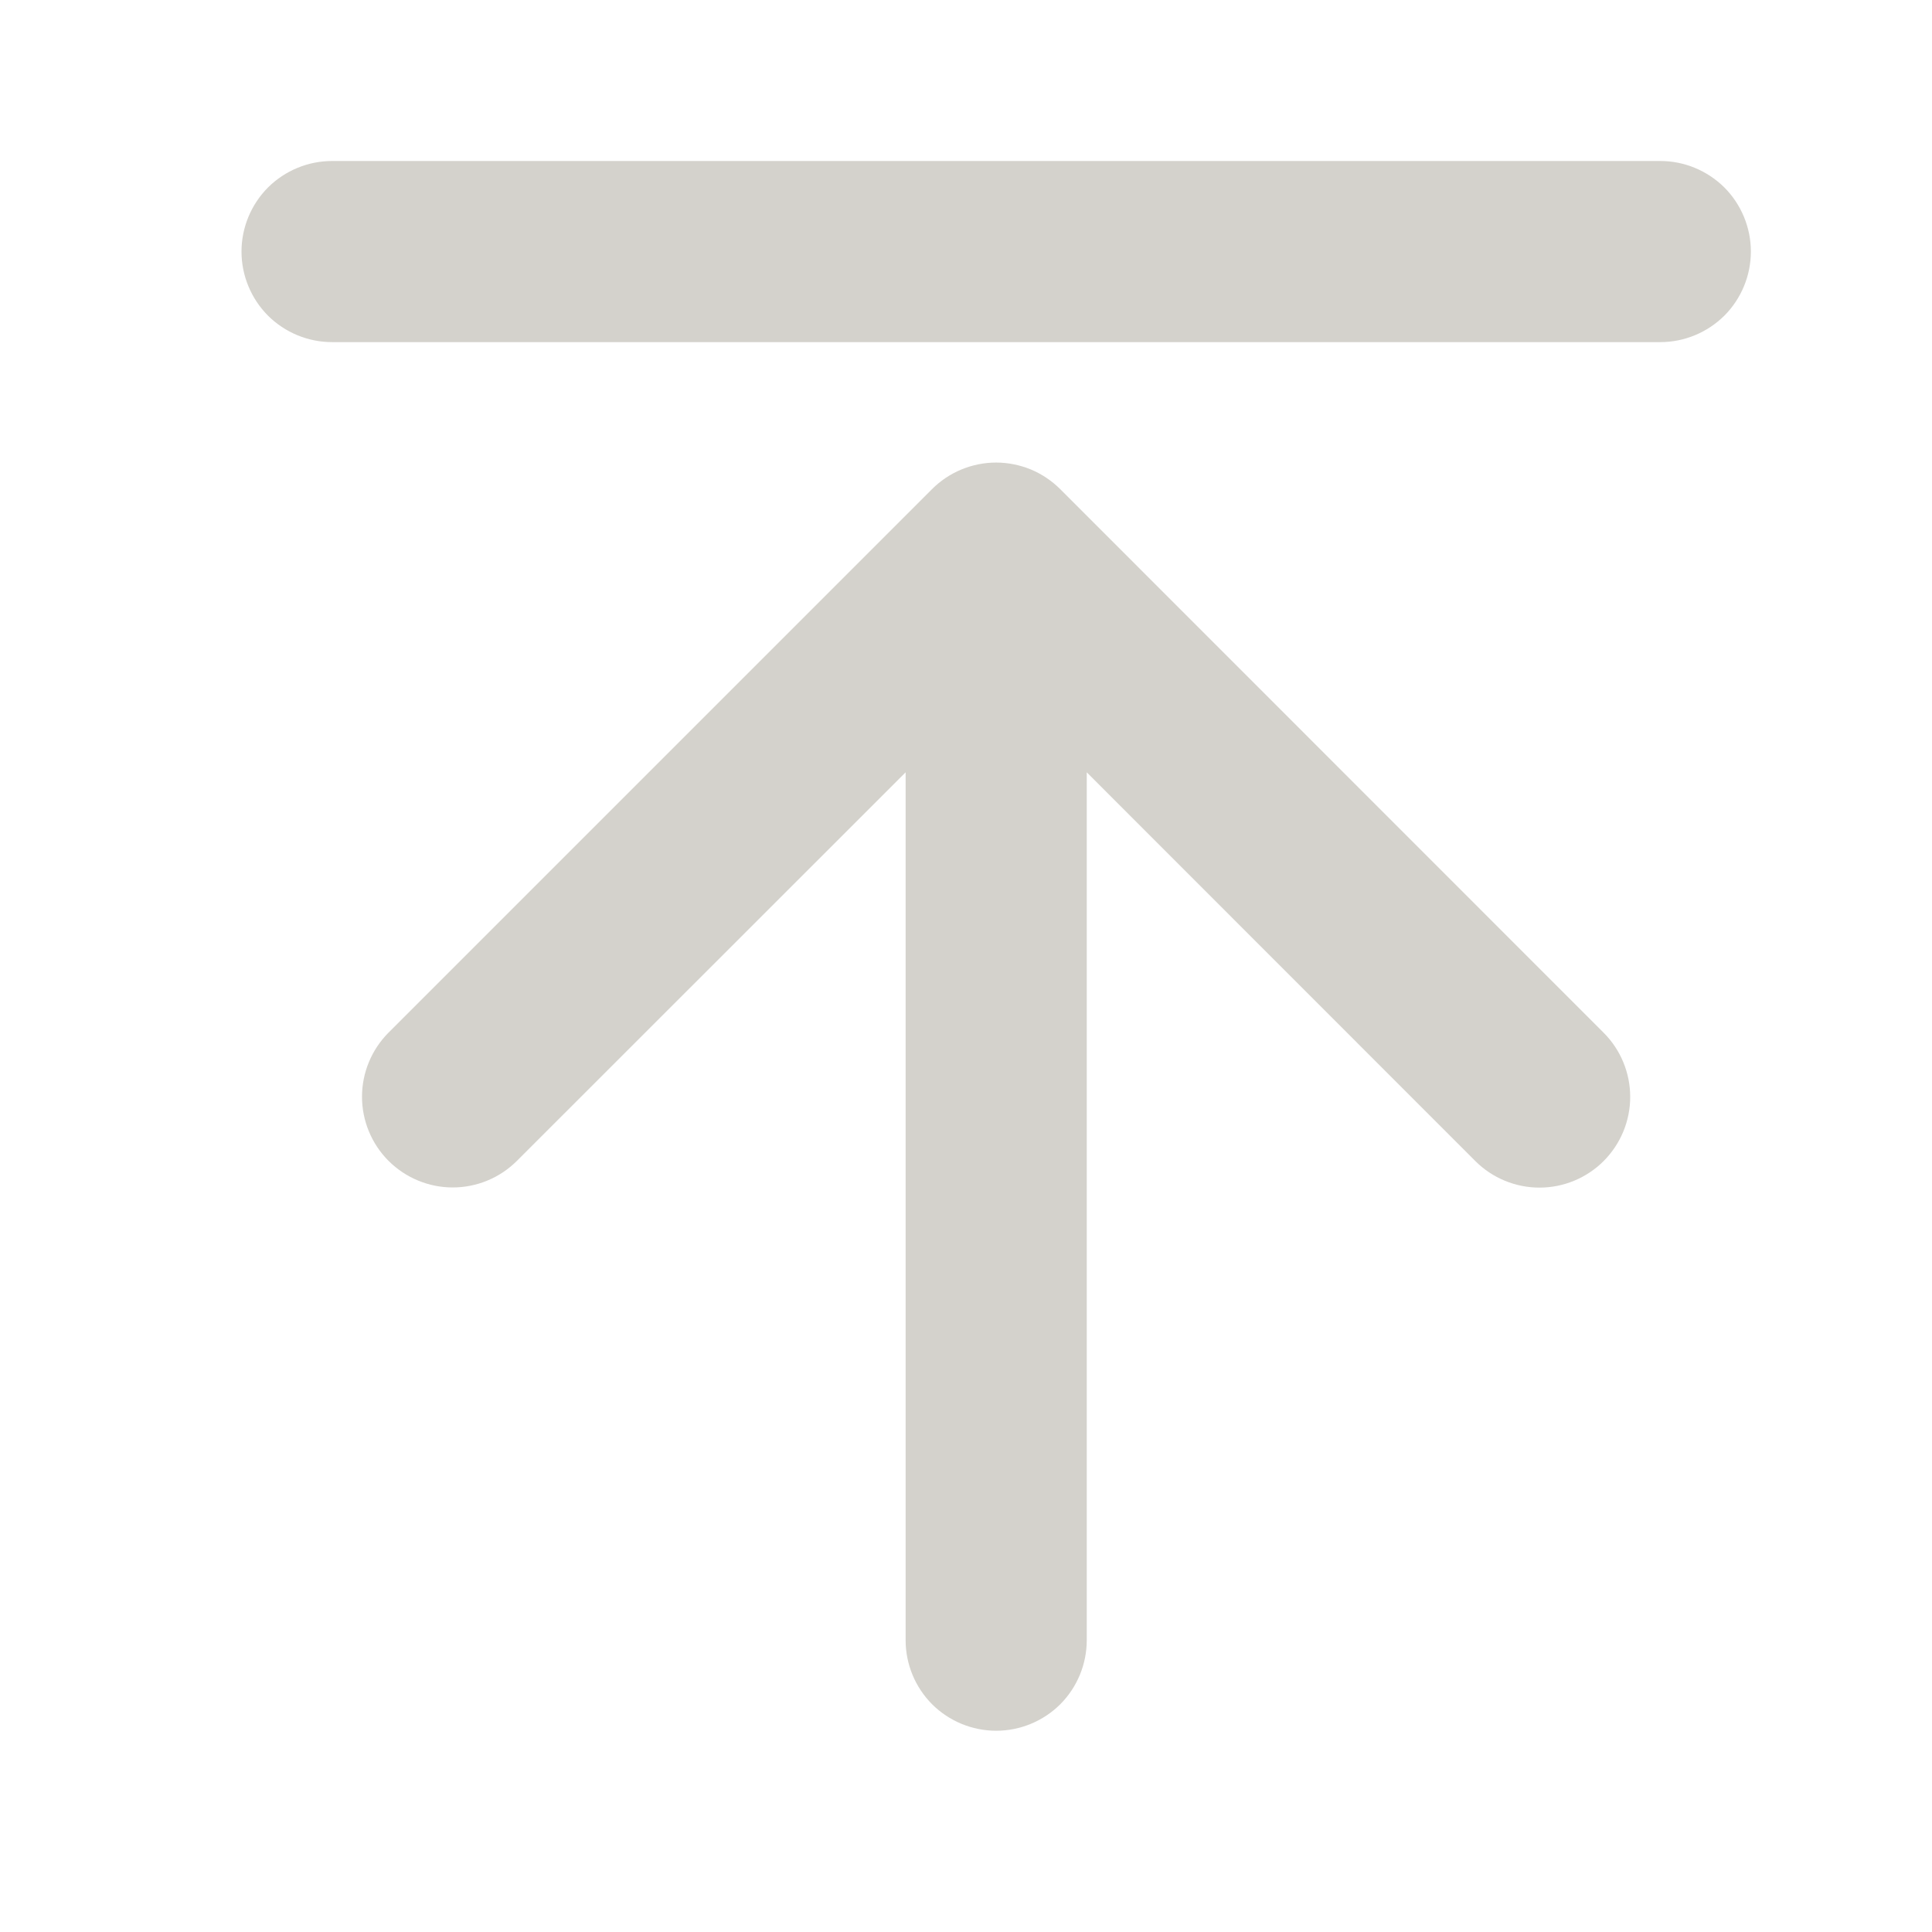
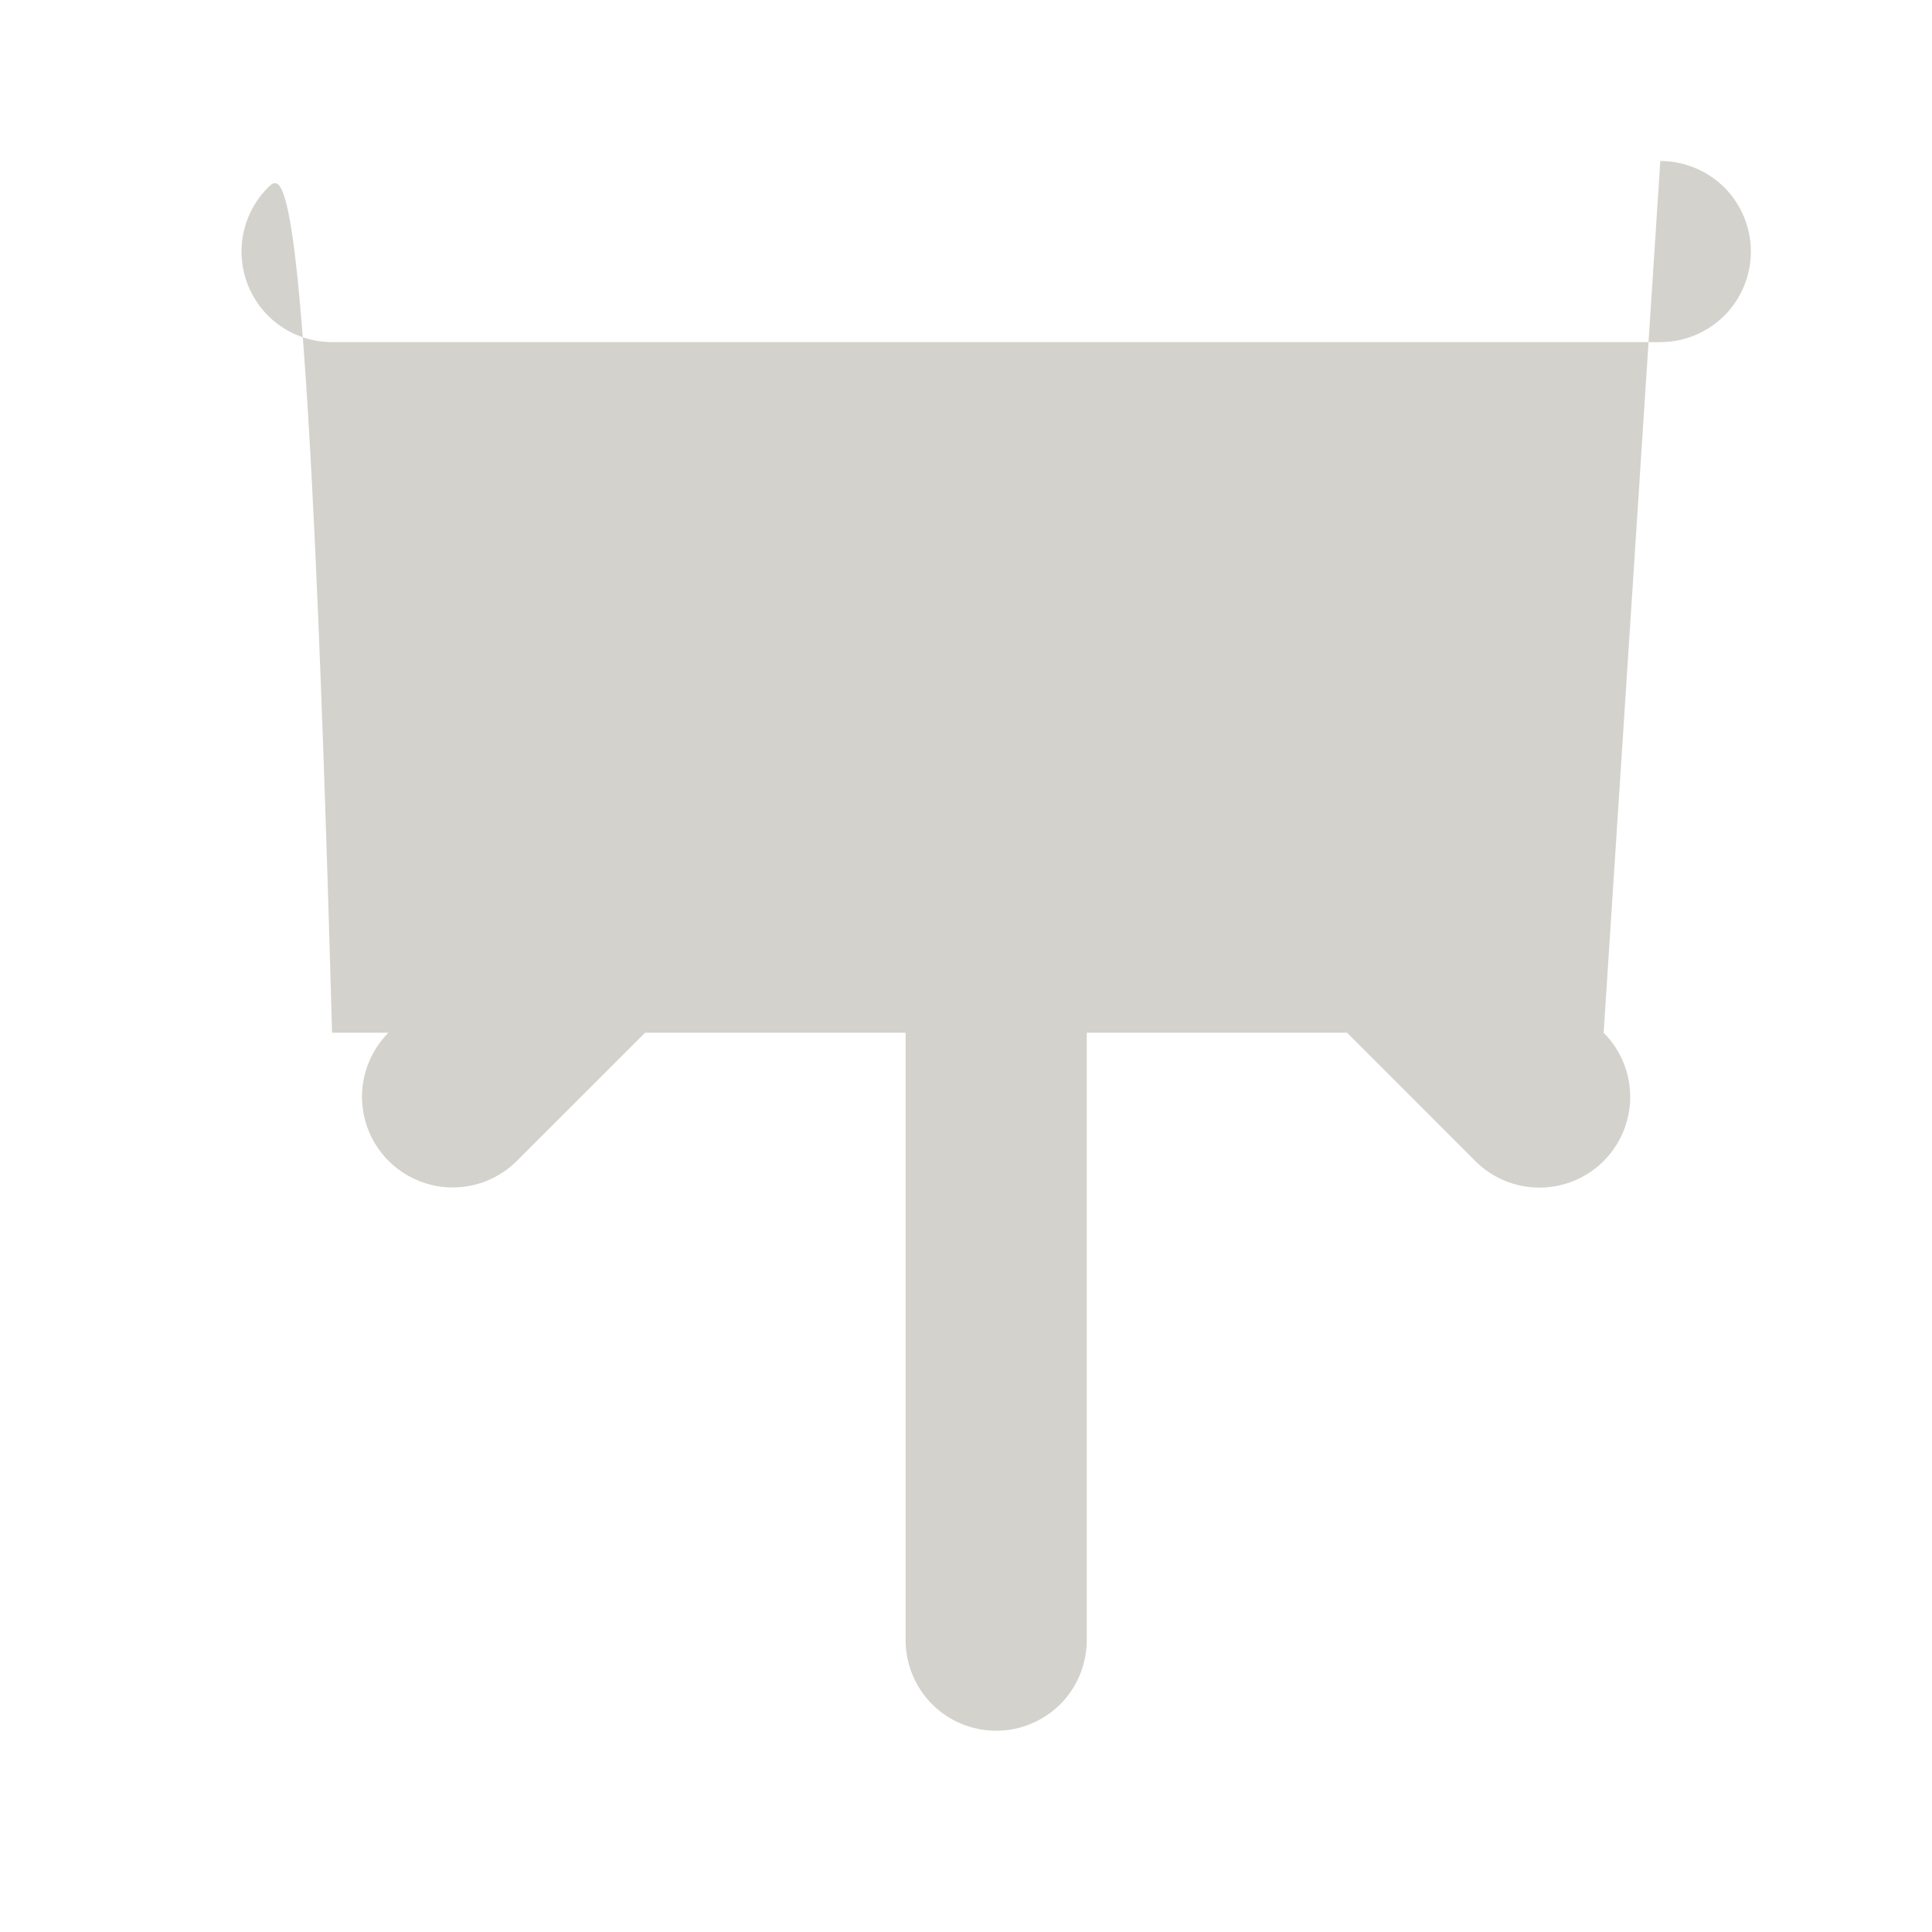
<svg xmlns="http://www.w3.org/2000/svg" width="24" height="24" viewBox="0 0 24 24" fill="none">
-   <path d="M19.921 12.829C20.132 13.04 20.251 13.327 20.251 13.626C20.251 13.925 20.132 14.211 19.921 14.423C19.71 14.634 19.423 14.753 19.124 14.753C18.825 14.753 18.538 14.634 18.327 14.423L13.5 9.594V20.375C13.5 20.673 13.382 20.959 13.171 21.171C12.96 21.381 12.673 21.5 12.375 21.5C12.077 21.5 11.79 21.381 11.579 21.171C11.368 20.959 11.25 20.673 11.25 20.375V9.594L6.421 14.421C6.21 14.632 5.923 14.751 5.624 14.751C5.325 14.751 5.039 14.632 4.827 14.421C4.616 14.21 4.497 13.923 4.497 13.624C4.497 13.325 4.616 13.039 4.827 12.827L11.577 6.077C11.682 5.972 11.806 5.889 11.943 5.832C12.079 5.776 12.226 5.746 12.374 5.746C12.522 5.746 12.669 5.776 12.806 5.832C12.942 5.889 13.066 5.972 13.171 6.077L19.921 12.829ZM20.625 2H4.125C3.827 2 3.54 2.119 3.329 2.329C3.119 2.54 3 2.827 3 3.125C3 3.423 3.119 3.71 3.329 3.921C3.54 4.131 3.827 4.25 4.125 4.25H20.625C20.923 4.25 21.209 4.131 21.421 3.921C21.631 3.71 21.75 3.423 21.75 3.125C21.75 2.827 21.631 2.54 21.421 2.329C21.209 2.119 20.923 2 20.625 2Z" fill="#D4D2CC" />
+   <path d="M19.921 12.829C20.132 13.04 20.251 13.327 20.251 13.626C20.251 13.925 20.132 14.211 19.921 14.423C19.71 14.634 19.423 14.753 19.124 14.753C18.825 14.753 18.538 14.634 18.327 14.423L13.5 9.594V20.375C13.5 20.673 13.382 20.959 13.171 21.171C12.96 21.381 12.673 21.5 12.375 21.5C12.077 21.5 11.79 21.381 11.579 21.171C11.368 20.959 11.25 20.673 11.25 20.375V9.594L6.421 14.421C6.21 14.632 5.923 14.751 5.624 14.751C5.325 14.751 5.039 14.632 4.827 14.421C4.616 14.21 4.497 13.923 4.497 13.624C4.497 13.325 4.616 13.039 4.827 12.827L11.577 6.077C11.682 5.972 11.806 5.889 11.943 5.832C12.079 5.776 12.226 5.746 12.374 5.746C12.522 5.746 12.669 5.776 12.806 5.832C12.942 5.889 13.066 5.972 13.171 6.077L19.921 12.829ZH4.125C3.827 2 3.54 2.119 3.329 2.329C3.119 2.54 3 2.827 3 3.125C3 3.423 3.119 3.71 3.329 3.921C3.54 4.131 3.827 4.25 4.125 4.25H20.625C20.923 4.25 21.209 4.131 21.421 3.921C21.631 3.71 21.75 3.423 21.75 3.125C21.75 2.827 21.631 2.54 21.421 2.329C21.209 2.119 20.923 2 20.625 2Z" fill="#D4D2CC" />
</svg>